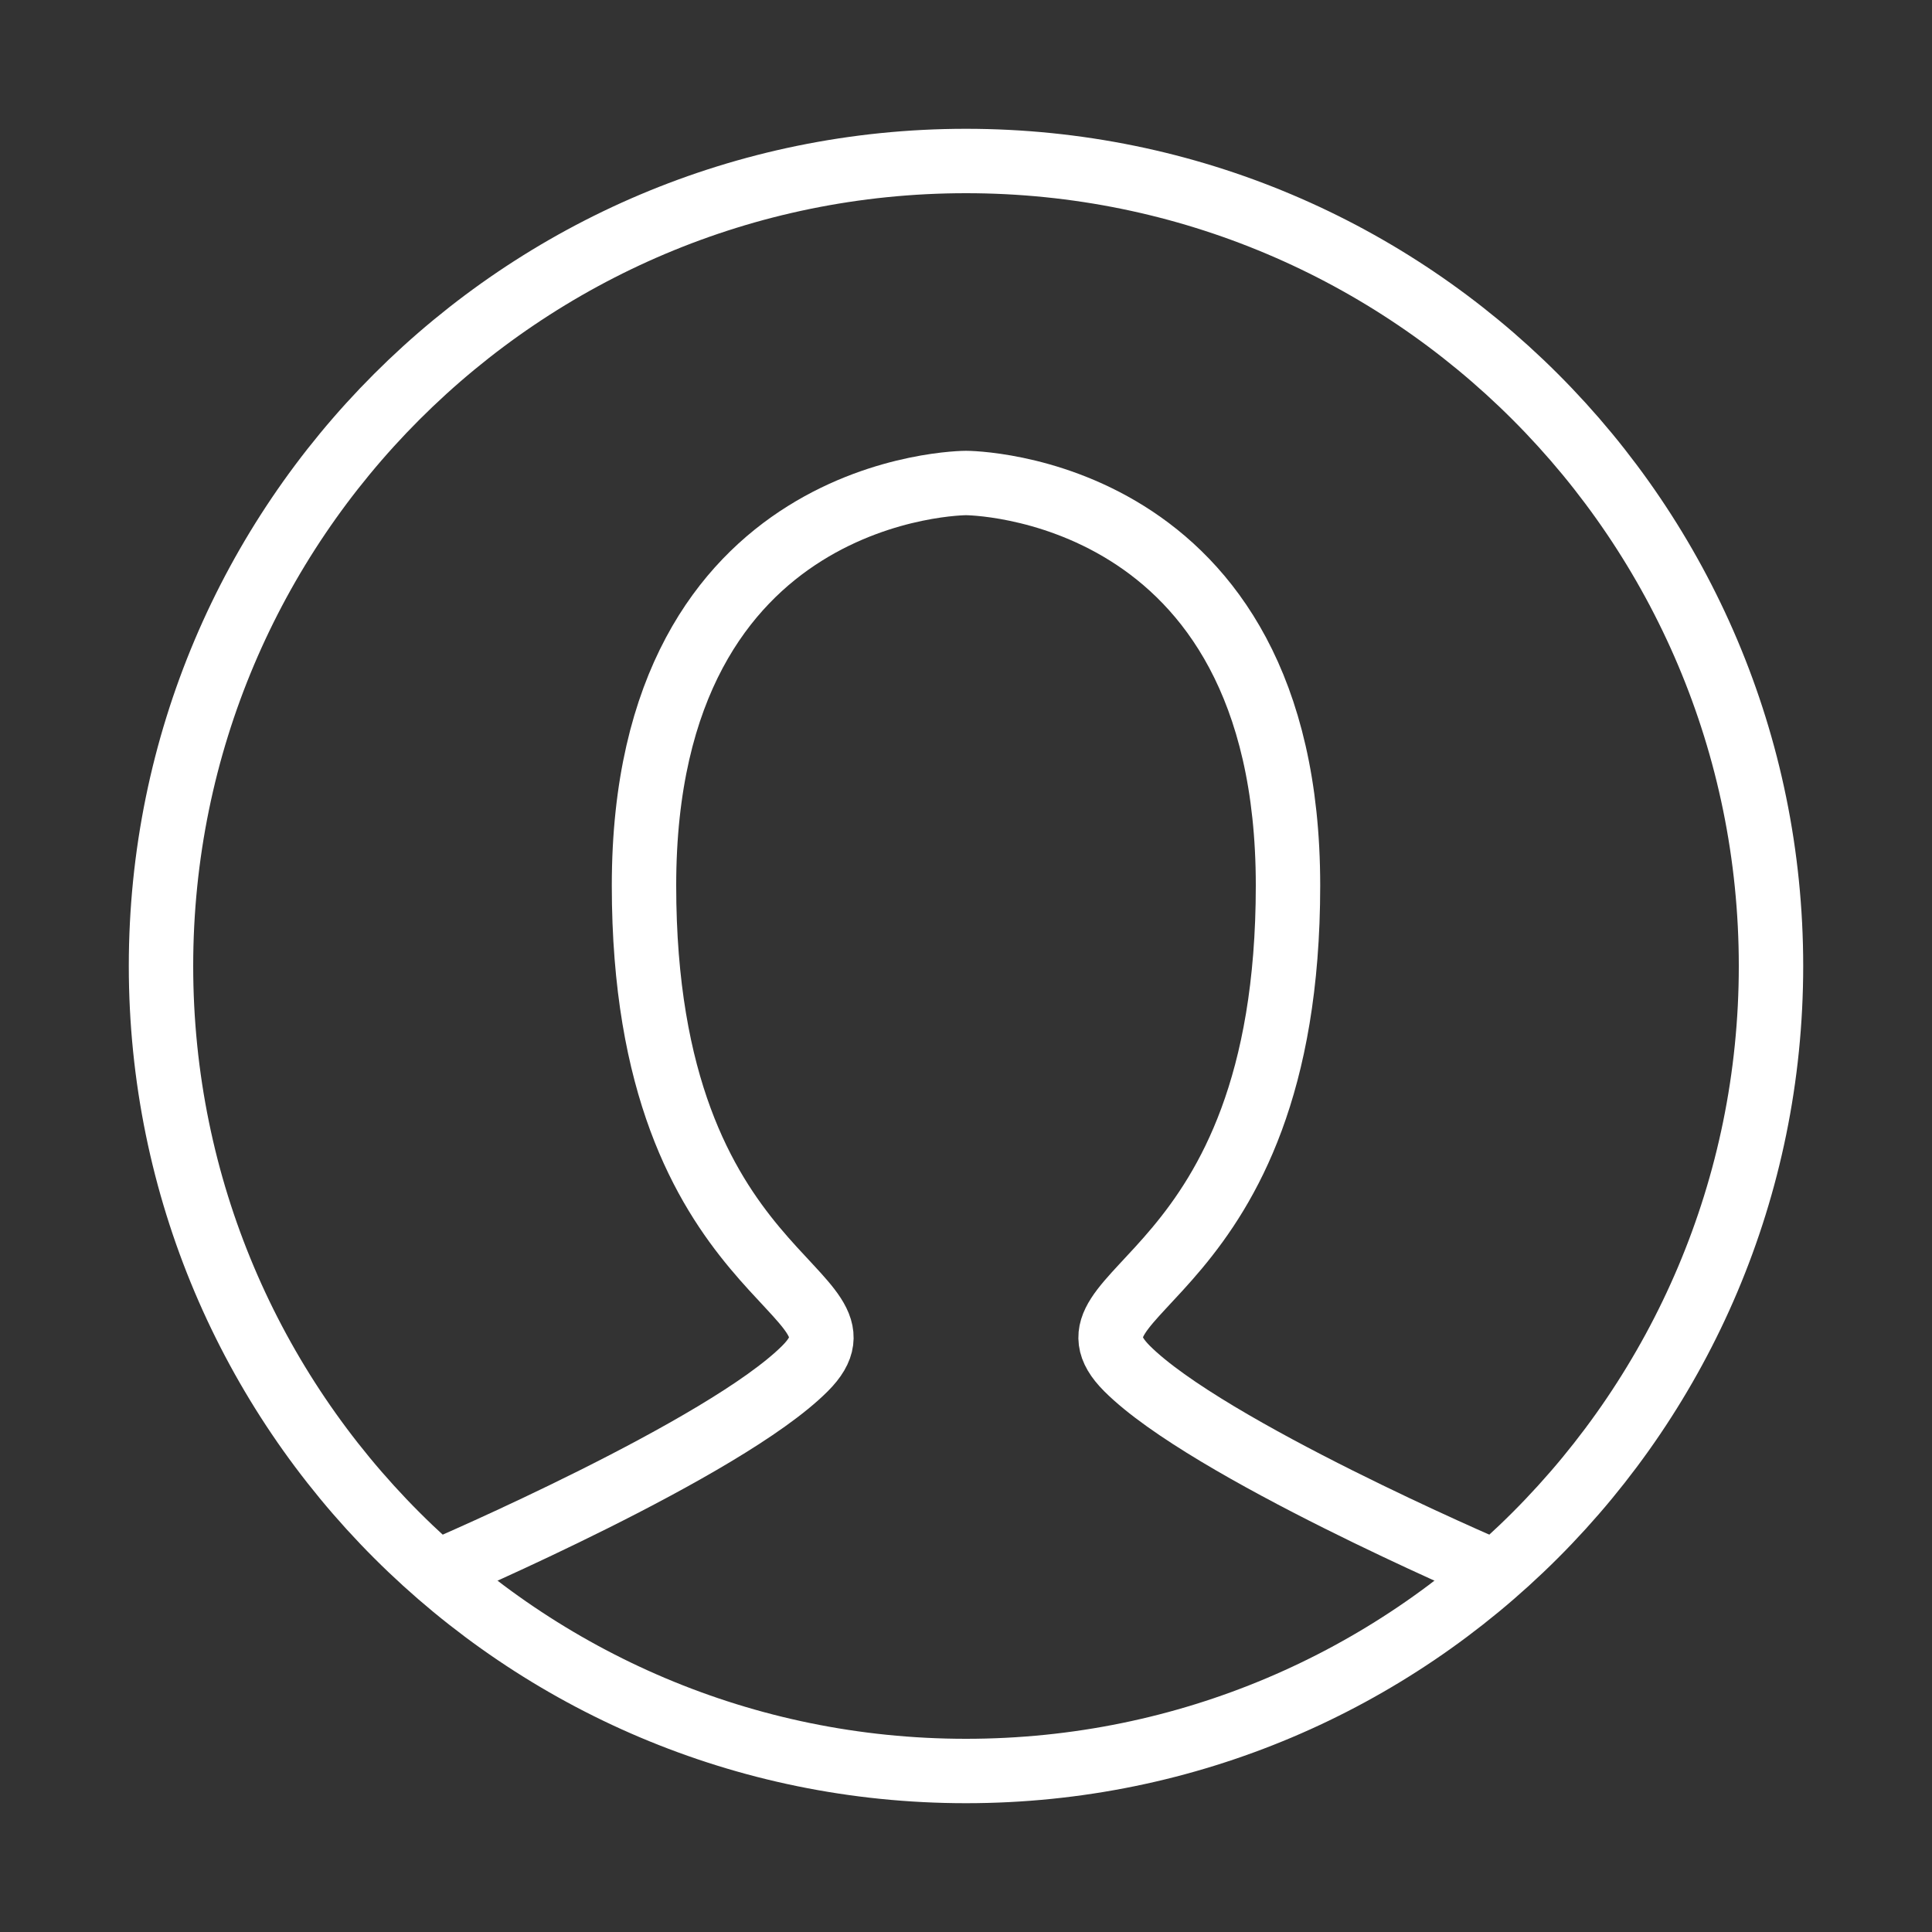
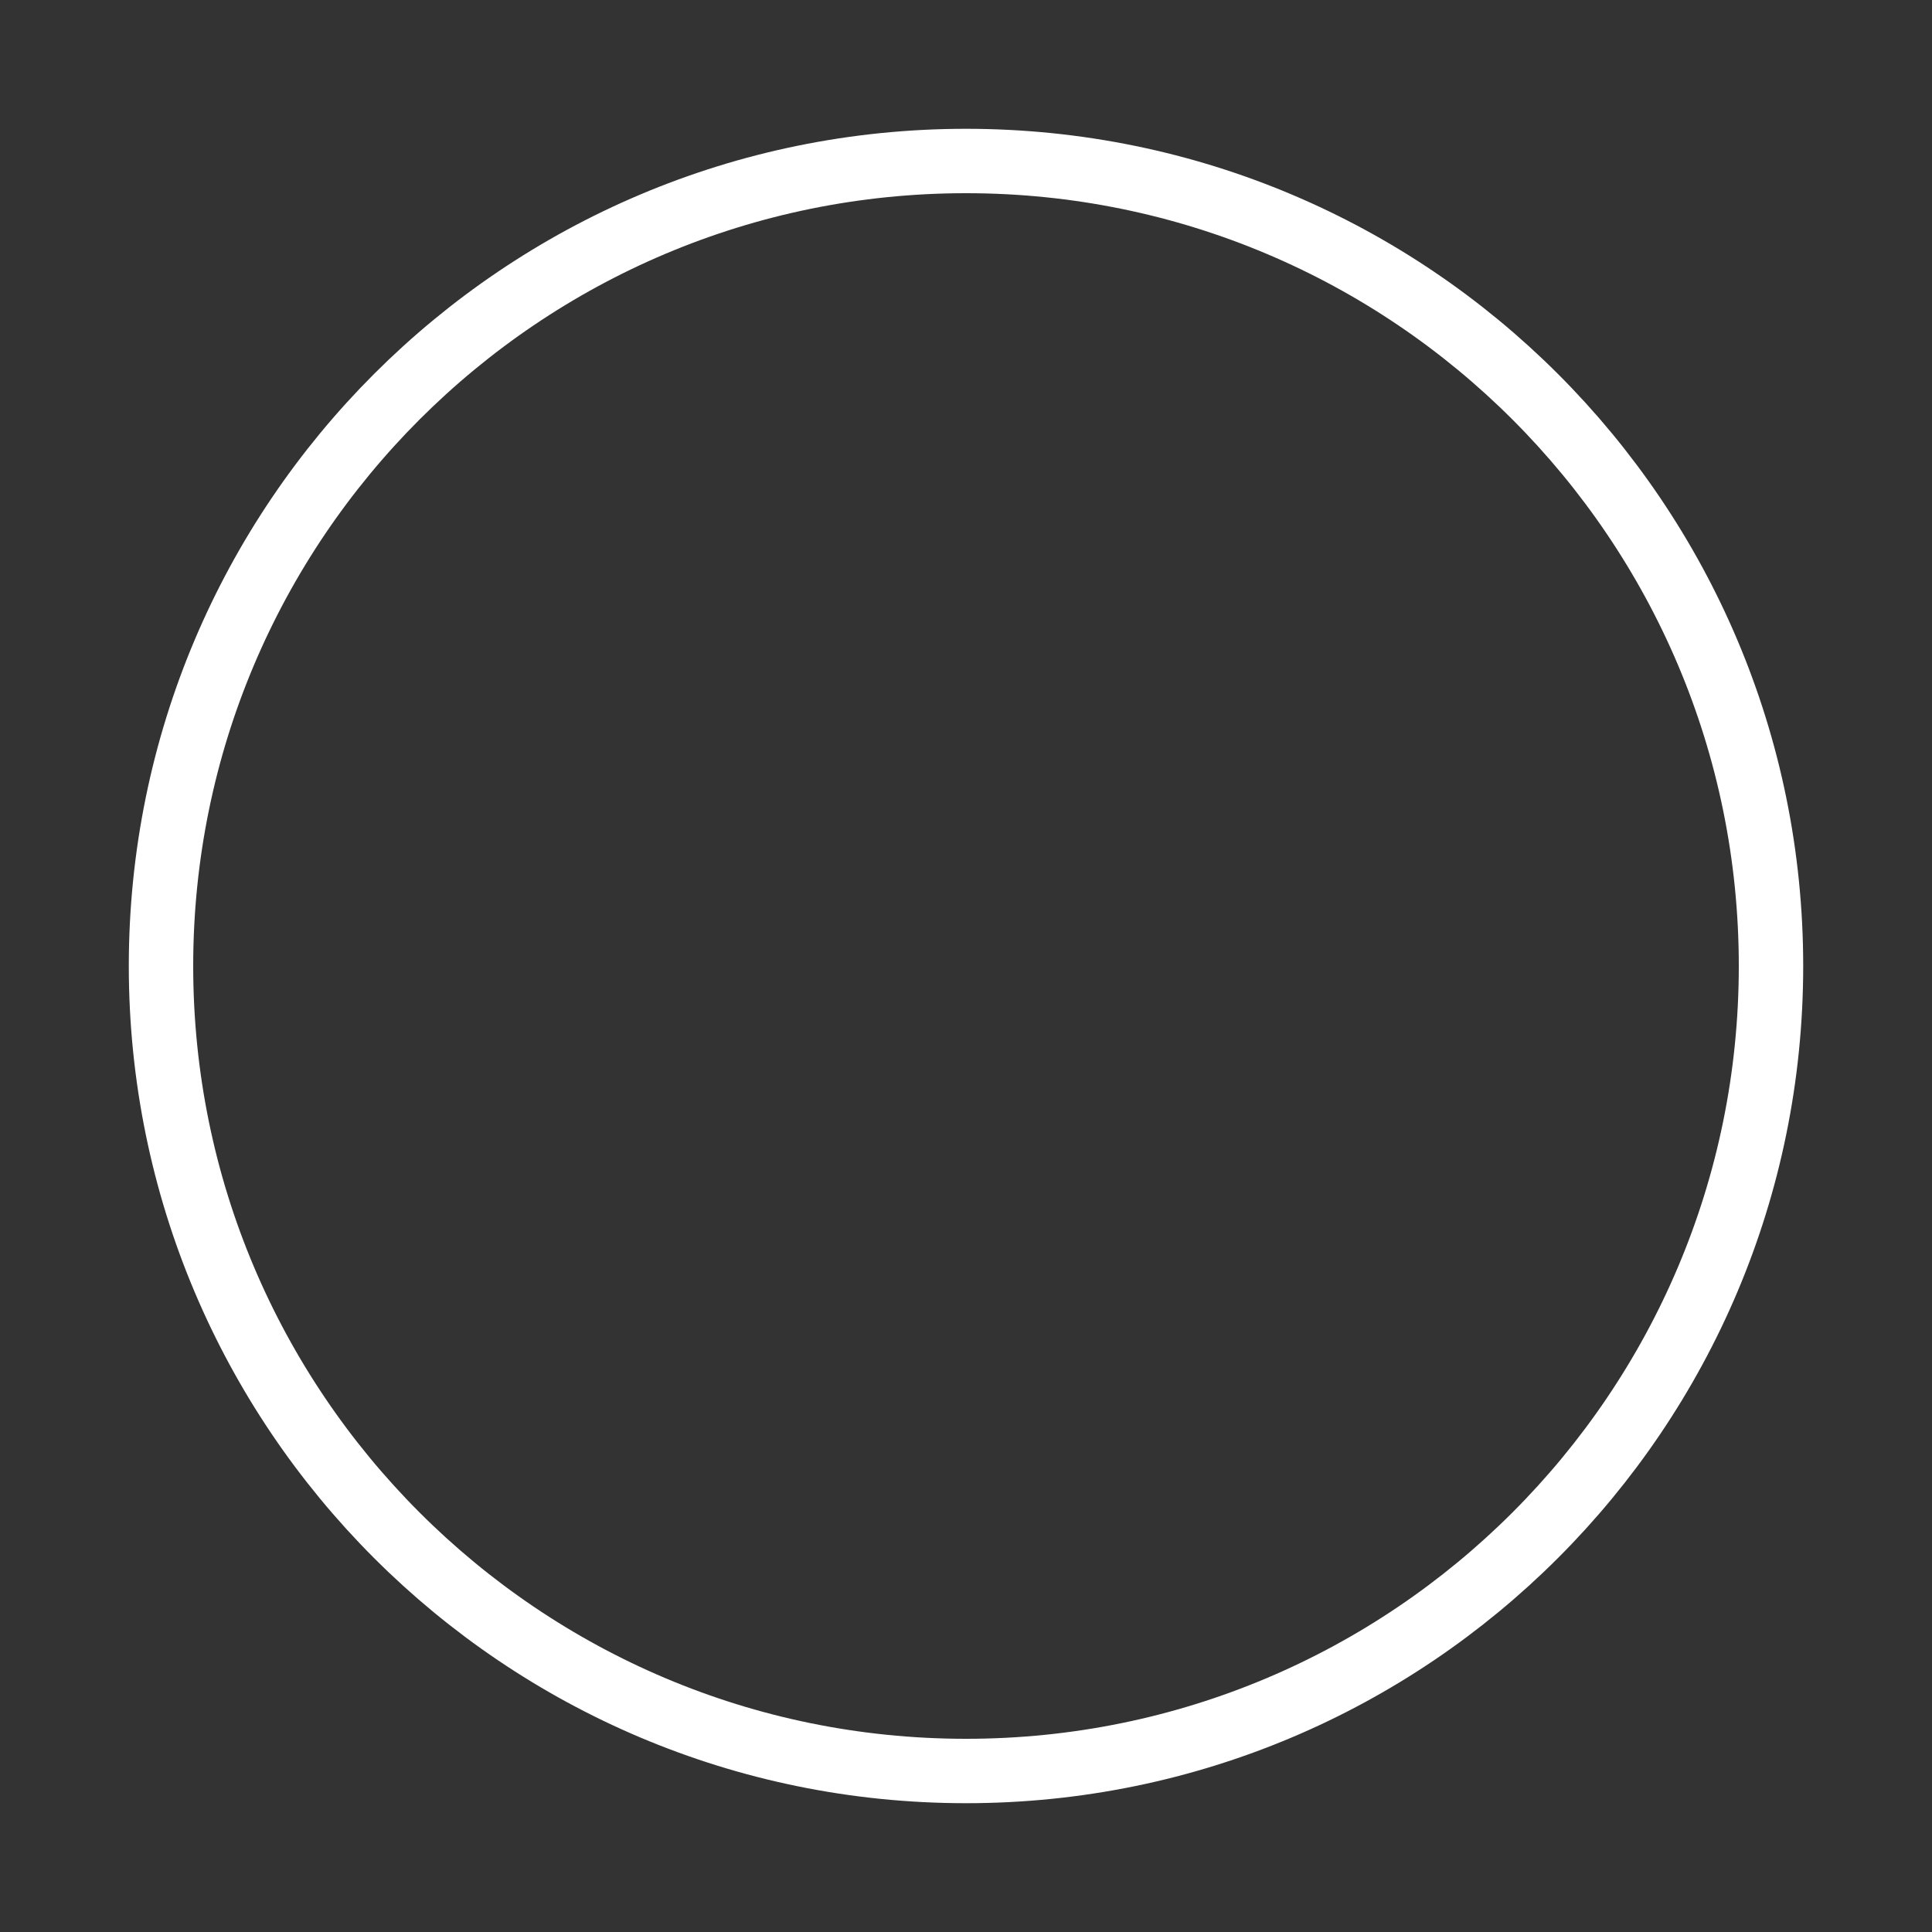
<svg xmlns="http://www.w3.org/2000/svg" width="30" height="30" viewBox="0 0 30 30" fill="none">
  <rect x="0" y="0" width="30" height="30" fill="#333333" stroke="none" />
-   <path d="M6.875 24.375C6.875 24.375 11.25 22.5 12.5 21.25C13.75 20 10 20 10 13.75C10 7.5 15 7.5 15 7.5C15 7.5 20 7.5 20 13.75C20 20 16.25 20 17.5 21.25C18.75 22.5 23.125 24.375 23.125 24.375" stroke="white" stroke-linecap="round" />
  <path fill-rule="evenodd" clip-rule="evenodd" d="M15 27.5C21.904 27.5 27.5 21.904 27.5 15C27.5 8.096 21.904 2.5 15 2.5C8.096 2.5 2.5 8.096 2.5 15C2.5 21.904 8.096 27.5 15 27.5Z" stroke="white" />
</svg>